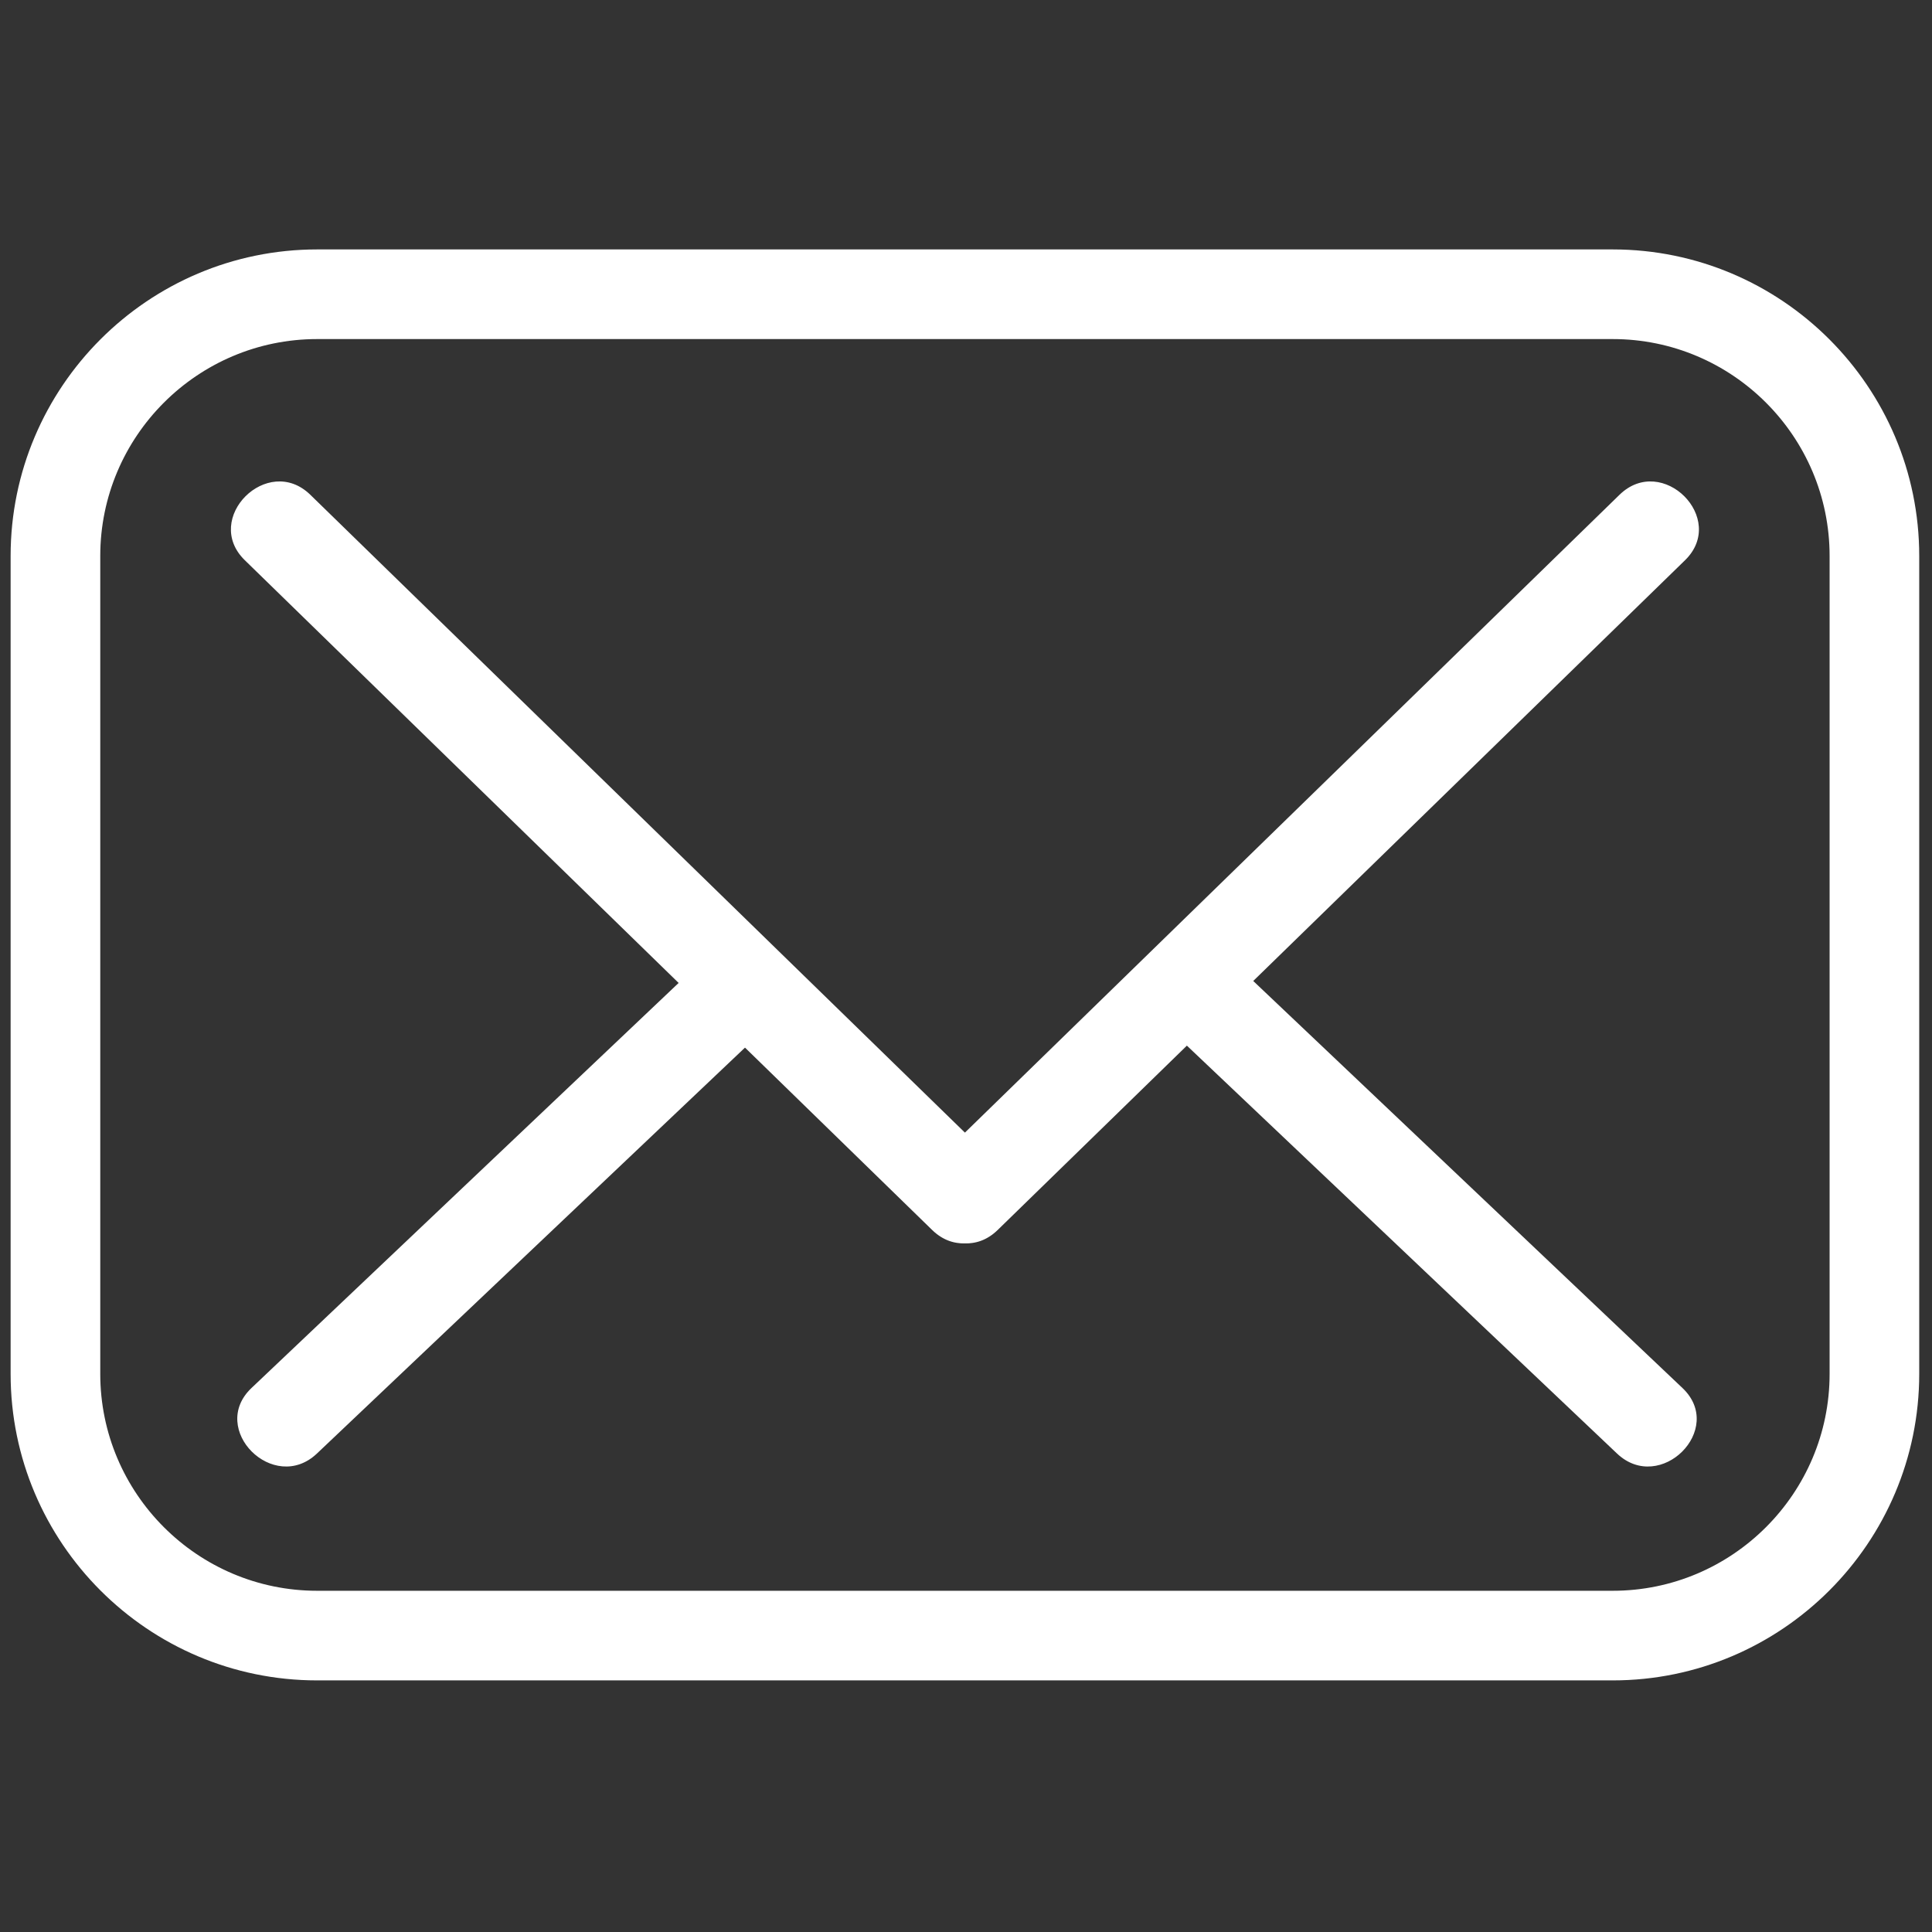
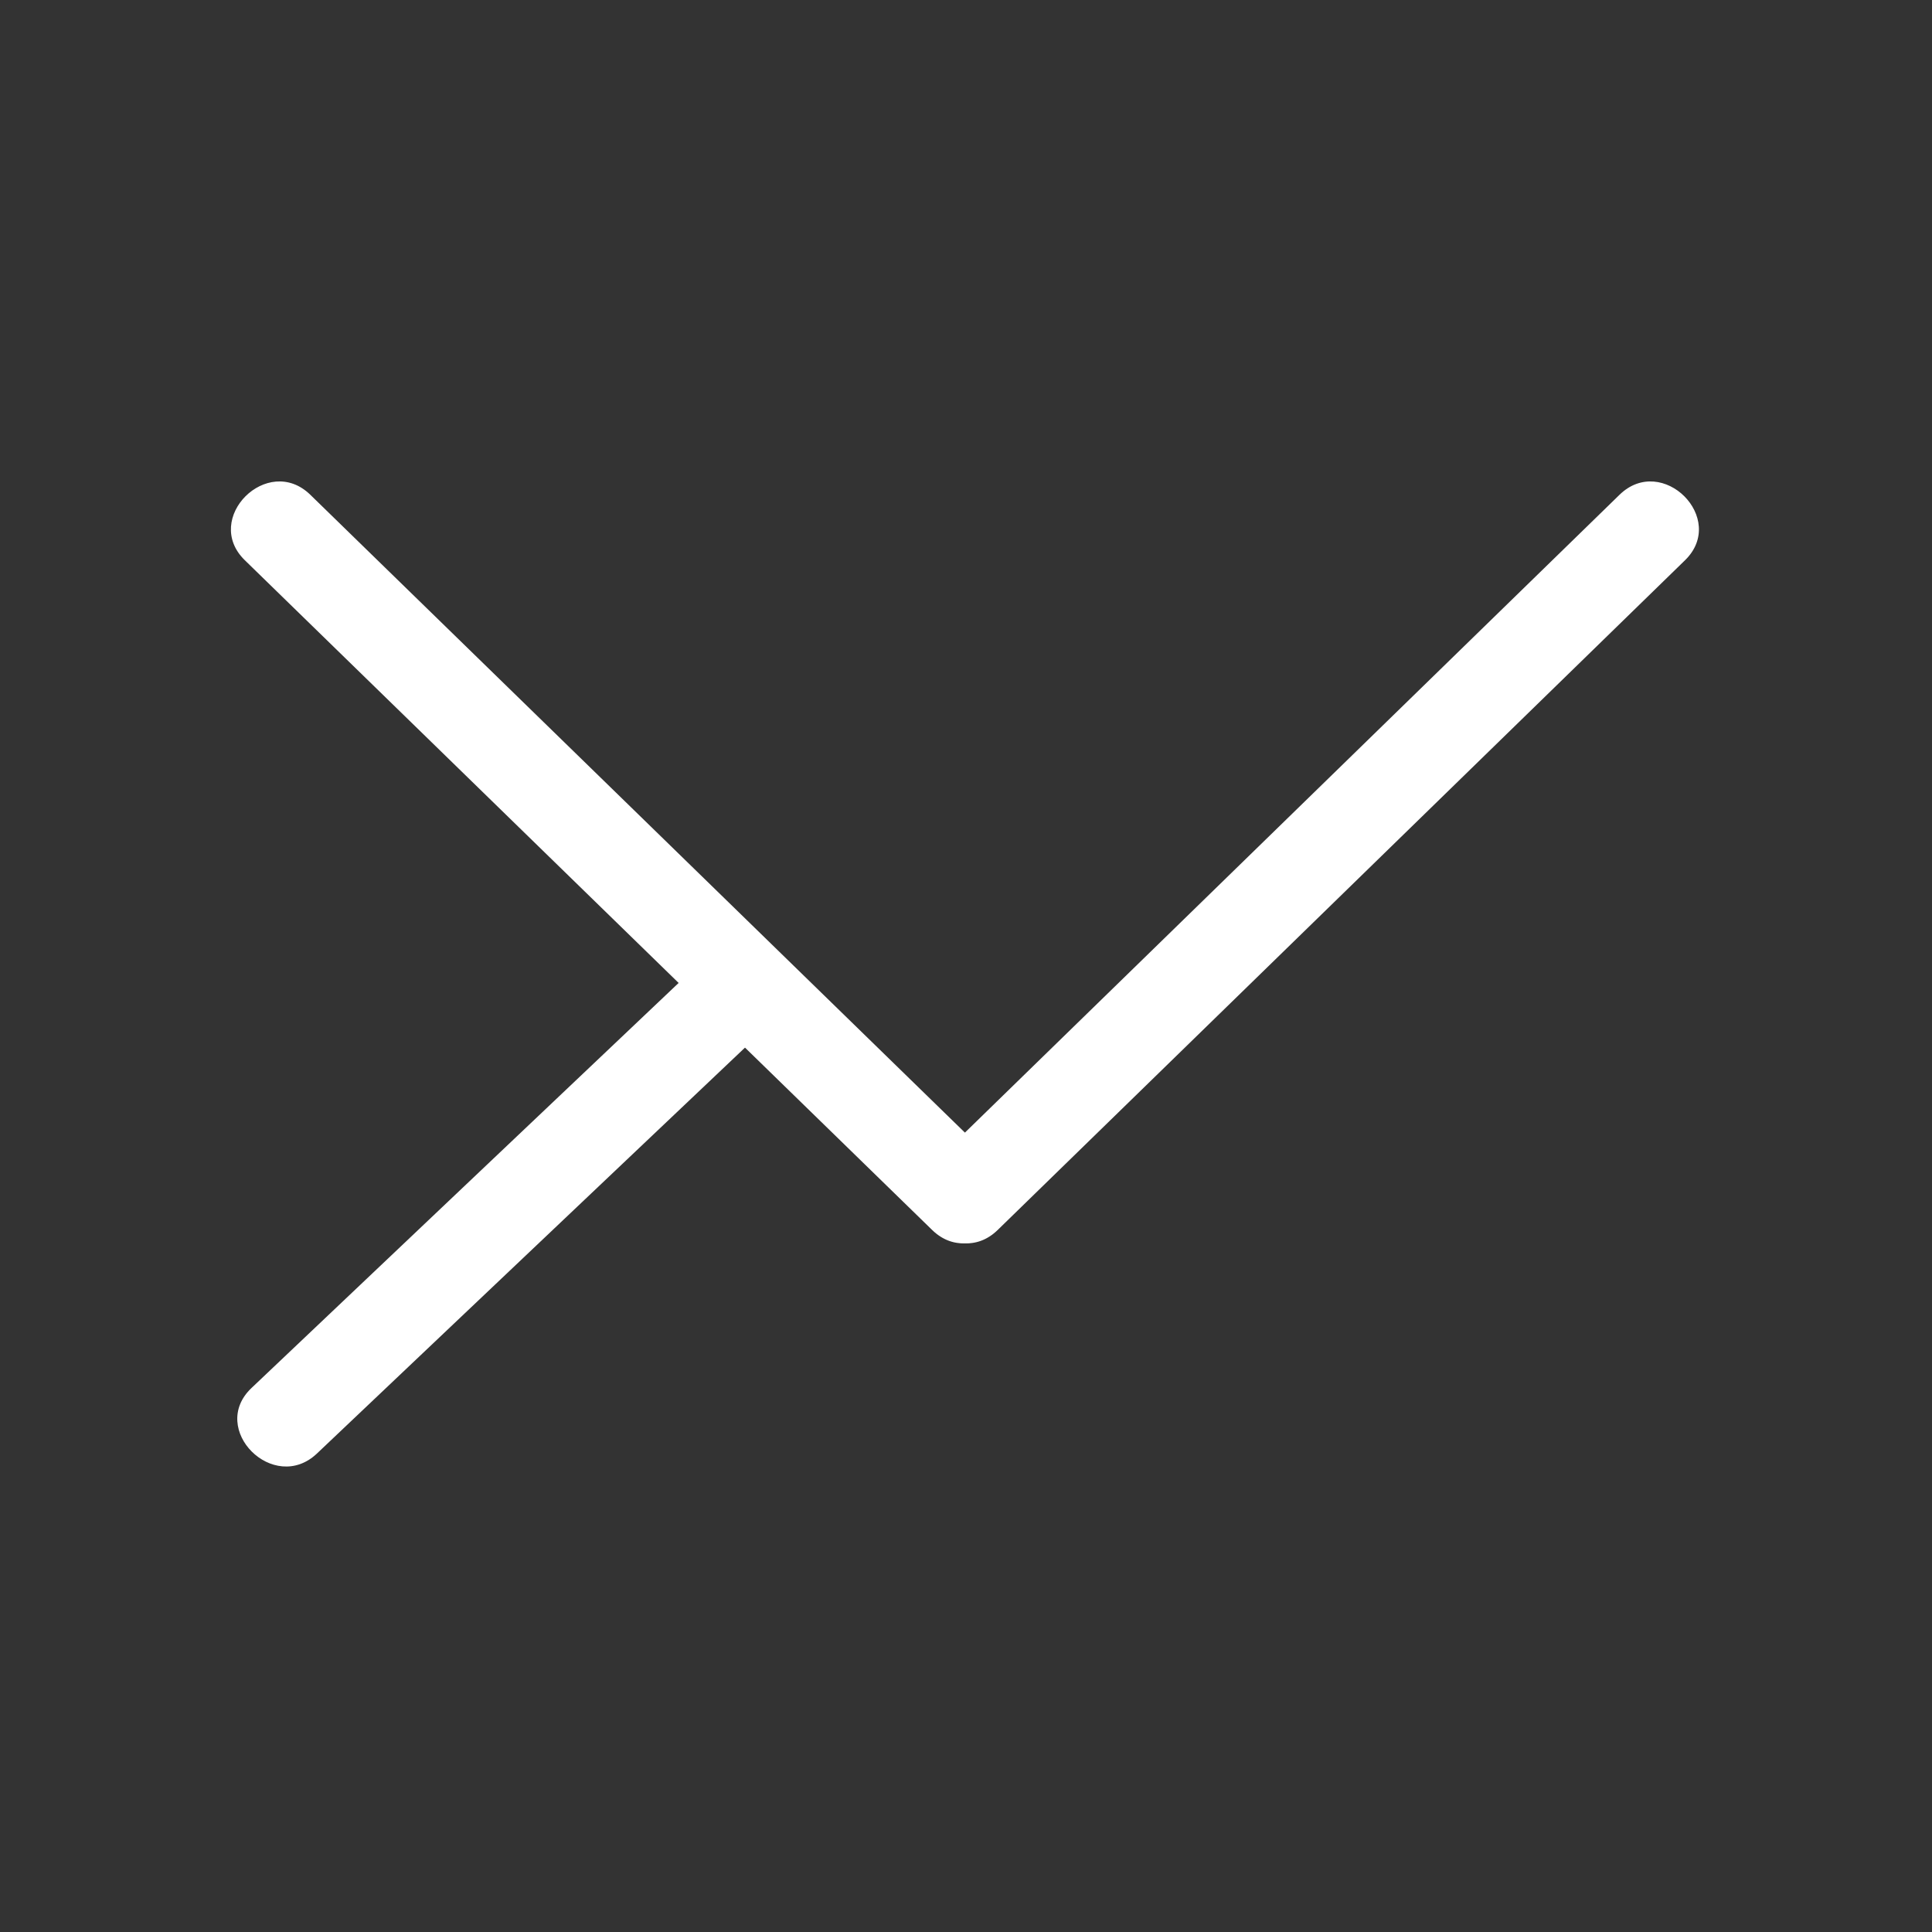
<svg xmlns="http://www.w3.org/2000/svg" width="100%" height="100%" viewBox="0 0 256 256" version="1.1" xml:space="preserve" style="fill-rule:evenodd;clip-rule:evenodd;stroke-linejoin:round;stroke-miterlimit:2;">
  <rect x="0" y="0" width="256" height="256" fill="#333333" stroke="none" />
  <g transform="matrix(2.81,0,0,2.81,1.407,1.407)">
-     <path d="M75.546,78.738L14.455,78.738C6.484,78.738 0,72.254 0,64.283L0,25.716C0,17.746 6.485,11.261 14.455,11.261L75.546,11.261C83.516,11.261 90,17.746 90,25.716L90,64.283C90,72.254 83.516,78.738 75.546,78.738ZM14.455,15.488C8.815,15.488 4.227,20.076 4.227,25.716L4.227,64.283C4.227,69.923 8.815,74.512 14.455,74.512L75.546,74.512C81.186,74.512 85.774,69.923 85.774,64.283L85.774,25.716C85.774,20.076 81.186,15.488 75.546,15.488L14.455,15.488Z" style="fill:white;fill-rule:nonzero;" />
    <path d="M11.044,25.917C21.848,36.445 32.652,46.972 43.456,57.5C45.47,59.462 48.561,56.378 46.544,54.412C35.74,43.885 24.936,33.357 14.132,22.83C12.118,20.867 9.027,23.952 11.044,25.917Z" style="fill:white;fill-rule:nonzero;" />
    <path d="M46.544,57.5C57.348,46.973 68.152,36.445 78.956,25.918C80.972,23.953 77.883,20.867 75.868,22.83C65.064,33.357 54.26,43.885 43.456,54.412C41.44,56.377 44.529,59.463 46.544,57.5Z" style="fill:white;fill-rule:nonzero;" />
-     <path d="M78.837,64.952C71.648,58.134 64.458,51.317 57.269,44.499C55.23,42.566 52.137,45.648 54.181,47.587C61.37,54.405 68.56,61.222 75.749,68.04C77.788,69.973 80.881,66.89 78.837,64.952Z" style="fill:white;fill-rule:nonzero;" />
    <path d="M14.446,68.039C21.635,61.221 28.825,54.404 36.014,47.586C38.057,45.648 34.966,42.564 32.926,44.498C25.737,51.316 18.547,58.133 11.358,64.951C9.315,66.889 12.406,69.974 14.446,68.039Z" style="fill:white;fill-rule:nonzero;" />
  </g>
</svg>